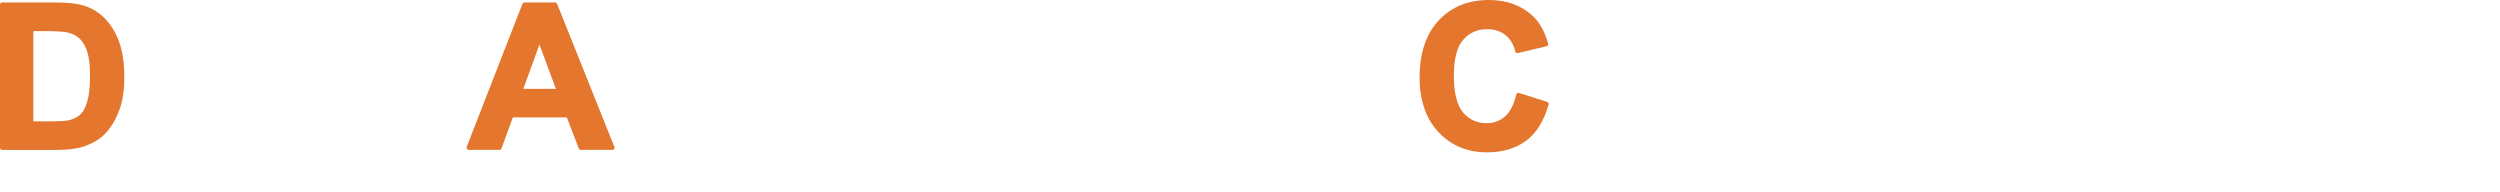
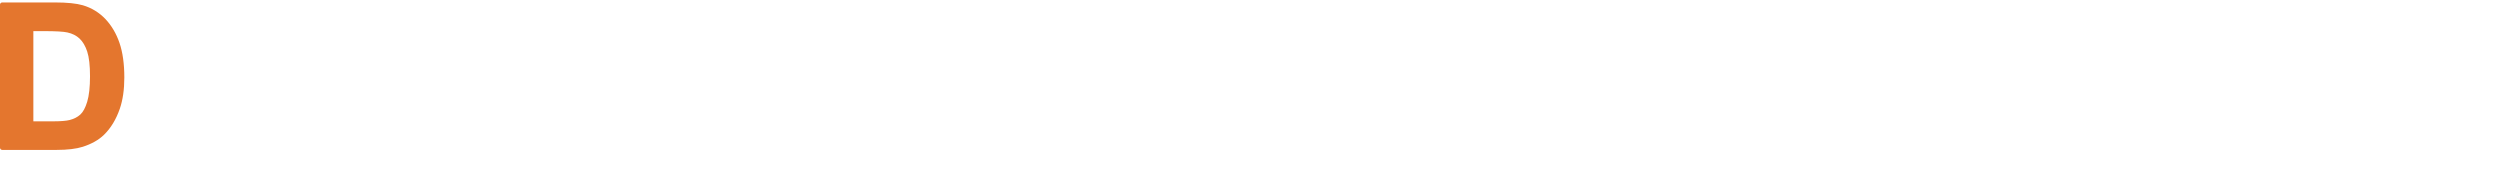
<svg xmlns="http://www.w3.org/2000/svg" version="1.1" id="圖層_1" x="0px" y="0px" width="278.346px" height="21.369px" viewBox="59.096 211.849 278.346 21.369" style="enable-background:new 59.096 211.849 278.346 21.369;" xml:space="preserve">
  <style type="text/css">

	.st0{fill:#E4762E;}

</style>
  <path class="st0" d="M70.831,213.968c-0.694-0.73-1.539-1.246-2.513-1.533c-0.715-0.208-1.758-0.313-3.099-0.313h-5.874  c-0.138,0-0.25,0.111-0.25,0.25v15.918c0,0.138,0.112,0.25,0.25,0.25h6.048c1.209,0,2.192-0.117,2.921-0.349  c0.982-0.315,1.774-0.763,2.356-1.329c0.763-0.74,1.357-1.721,1.767-2.91c0.333-0.972,0.502-2.139,0.502-3.47  c0-1.513-0.18-2.806-0.535-3.844C72.047,215.591,71.518,214.694,70.831,213.968z M62.81,215.314h1.194  c1.284,0,2.153,0.049,2.586,0.146c0.552,0.119,1.013,0.351,1.368,0.687c0.358,0.339,0.644,0.823,0.847,1.438  c0.208,0.633,0.313,1.561,0.313,2.756c0,1.197-0.106,2.154-0.315,2.844c-0.202,0.665-0.461,1.145-0.771,1.423  c-0.311,0.282-0.711,0.485-1.189,0.604c-0.376,0.097-1.01,0.146-1.883,0.146H62.81V215.314z" />
-   <path class="st0" d="M121.123,212.278c-0.038-0.095-0.13-0.157-0.232-0.157h-3.397c-0.104,0-0.195,0.063-0.233,0.159l-6.2,15.919  c-0.03,0.076-0.02,0.163,0.026,0.23c0.047,0.068,0.124,0.109,0.207,0.109h3.409c0.104,0,0.198-0.065,0.234-0.166l1.255-3.449h6.017  l1.328,3.455c0.036,0.097,0.13,0.16,0.232,0.16h3.496c0.002,0,0.006,0,0.013,0c0.139,0,0.25-0.113,0.25-0.25  c0-0.062-0.021-0.115-0.057-0.158L121.123,212.278z M120.987,221.742h-3.626l1.795-4.934L120.987,221.742z" />
-   <path class="st0" d="M231.344,223.187l-3.117-0.986c-0.065-0.021-0.139-0.016-0.199,0.021c-0.061,0.034-0.104,0.093-0.119,0.161  c-0.255,1.106-0.674,1.926-1.245,2.431c-0.565,0.499-1.252,0.752-2.039,0.752c-1.091,0-1.952-0.392-2.633-1.192  c-0.682-0.805-1.026-2.197-1.026-4.14c0-1.825,0.35-3.153,1.04-3.95c0.69-0.798,1.569-1.186,2.684-1.186  c0.792,0,1.473,0.223,2.021,0.662c0.549,0.438,0.915,1.05,1.09,1.813c0.016,0.065,0.056,0.121,0.112,0.156  c0.057,0.036,0.126,0.046,0.188,0.03l3.183-0.76c0.065-0.016,0.123-0.058,0.157-0.117c0.034-0.059,0.043-0.129,0.024-0.193  c-0.373-1.313-0.944-2.338-1.697-3.045c-1.258-1.191-2.912-1.795-4.917-1.795c-2.292,0-4.169,0.768-5.579,2.277  c-1.405,1.506-2.119,3.641-2.119,6.344c0,2.561,0.71,4.611,2.109,6.096c1.402,1.489,3.217,2.244,5.394,2.244  c1.757,0,3.229-0.441,4.382-1.314c1.148-0.873,1.98-2.22,2.474-4.004C231.545,223.361,231.472,223.227,231.344,223.187z" />
</svg>